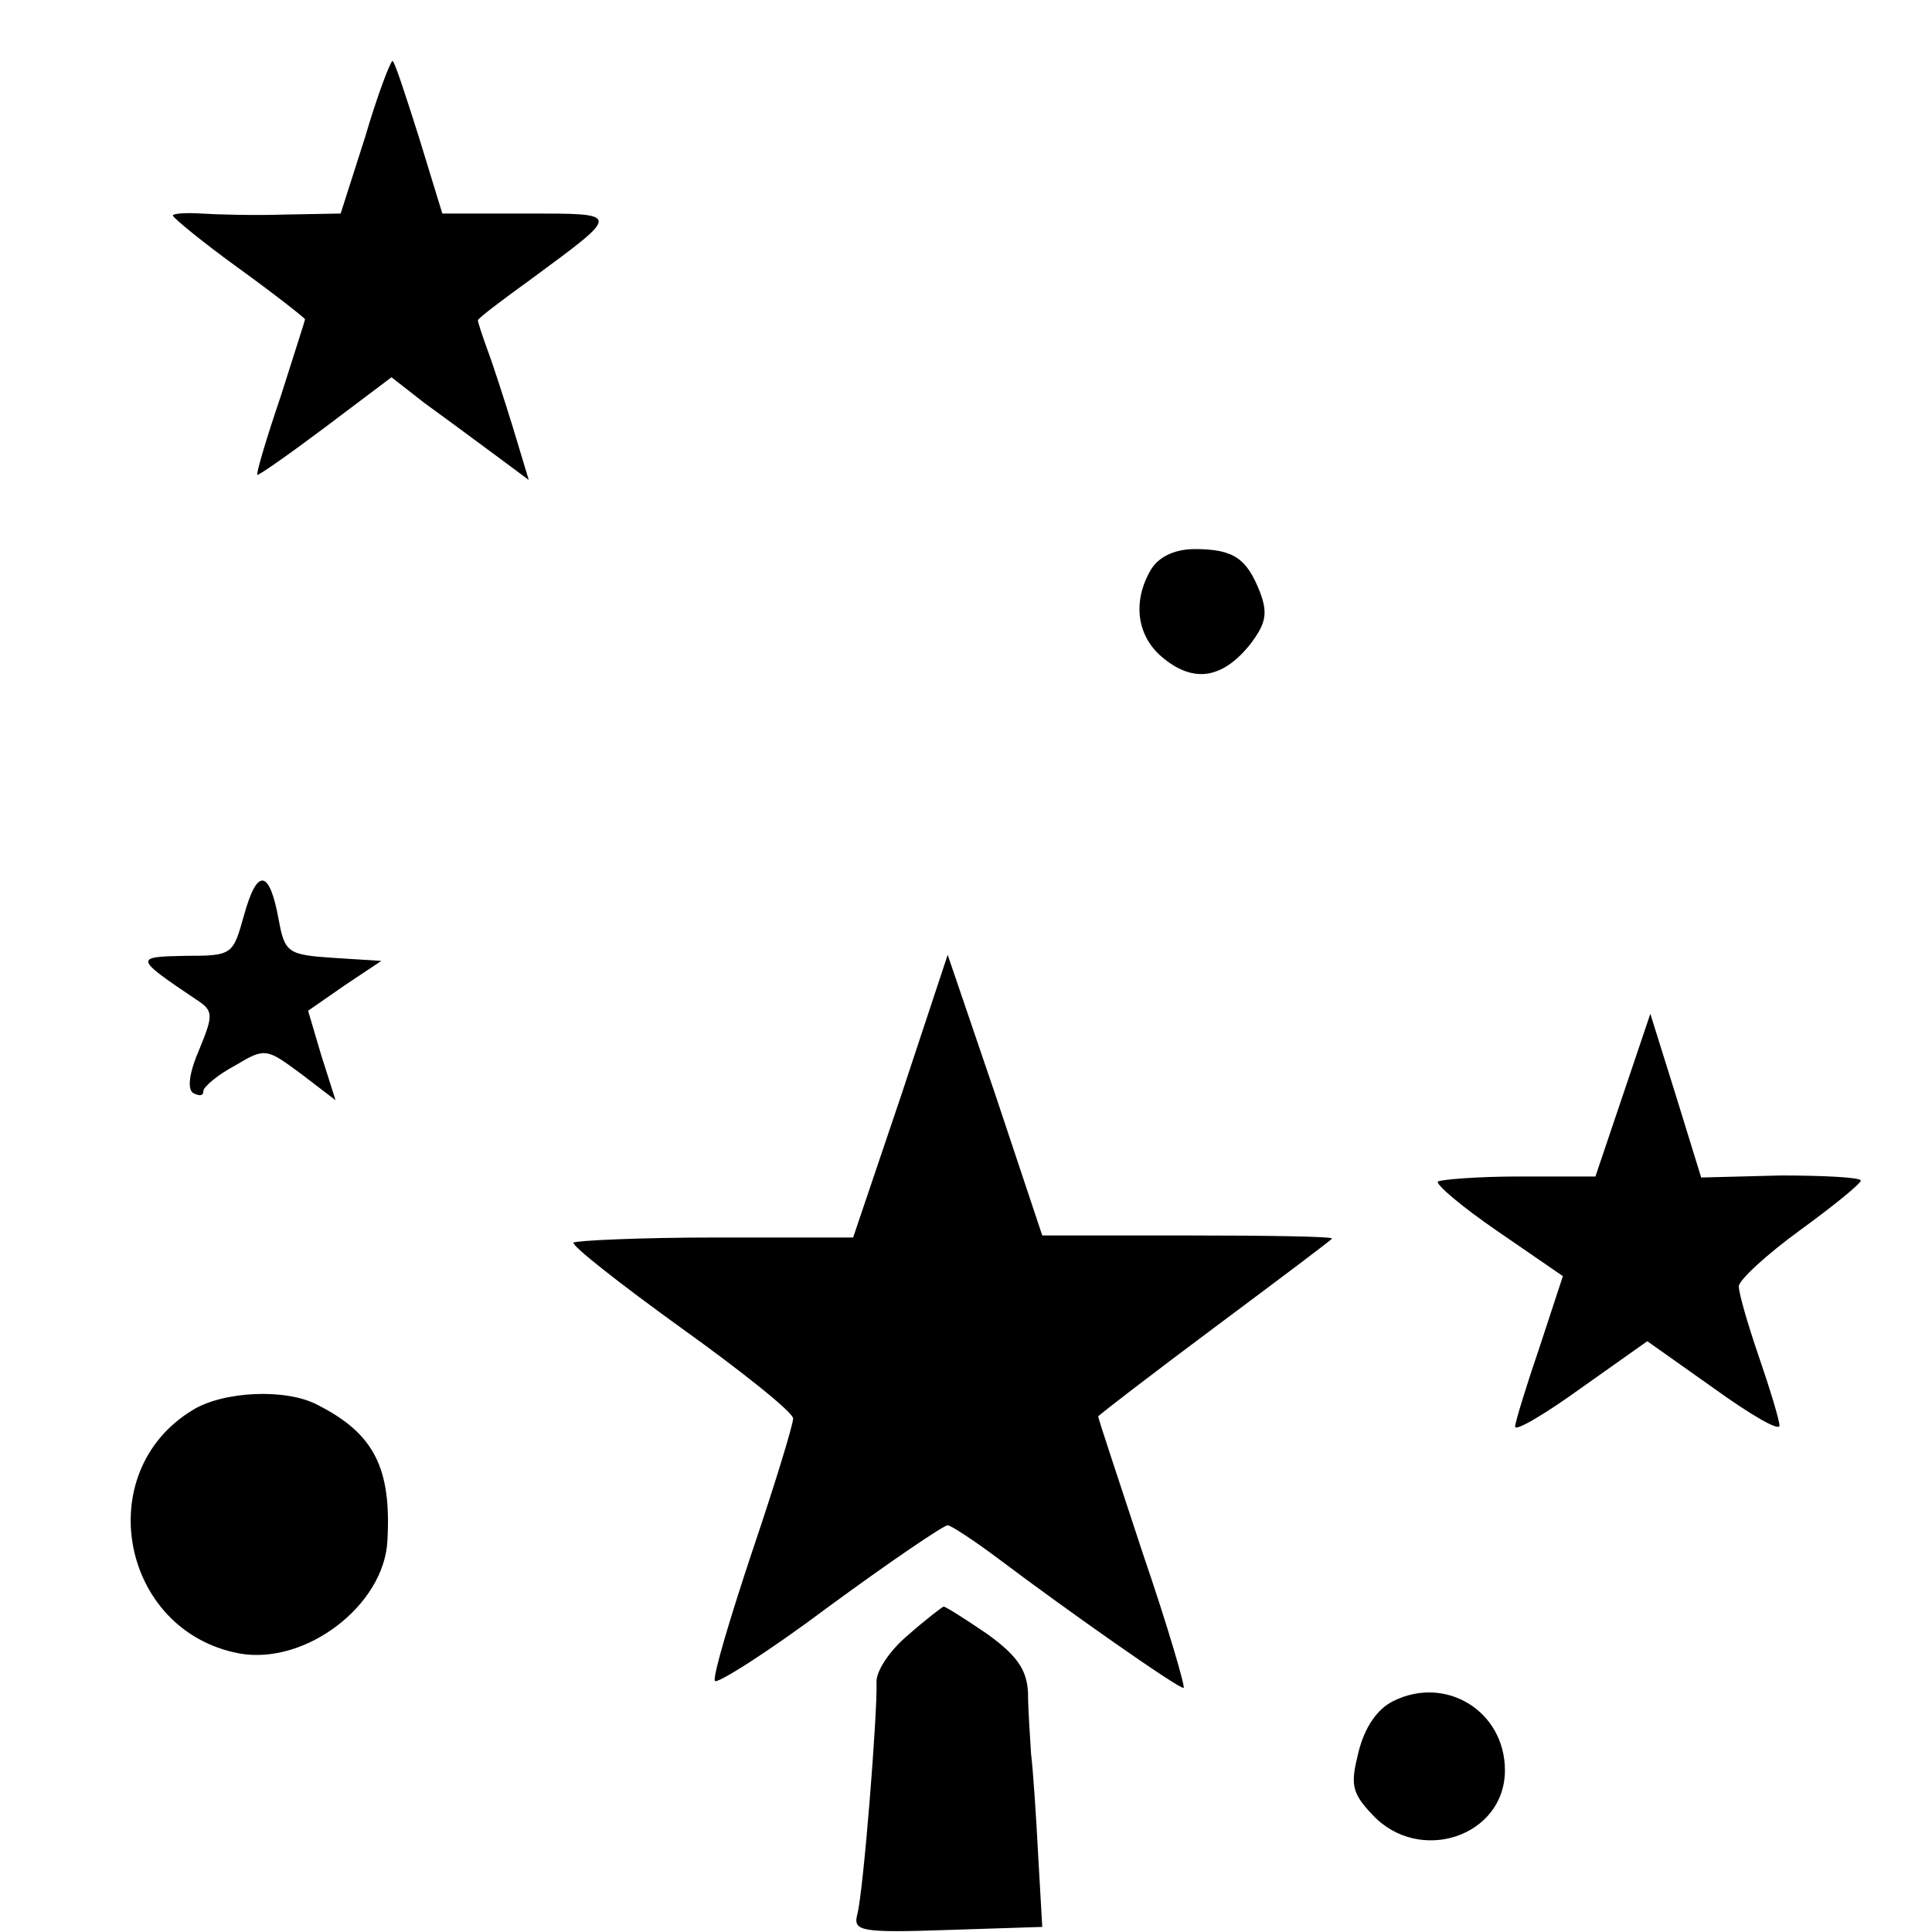
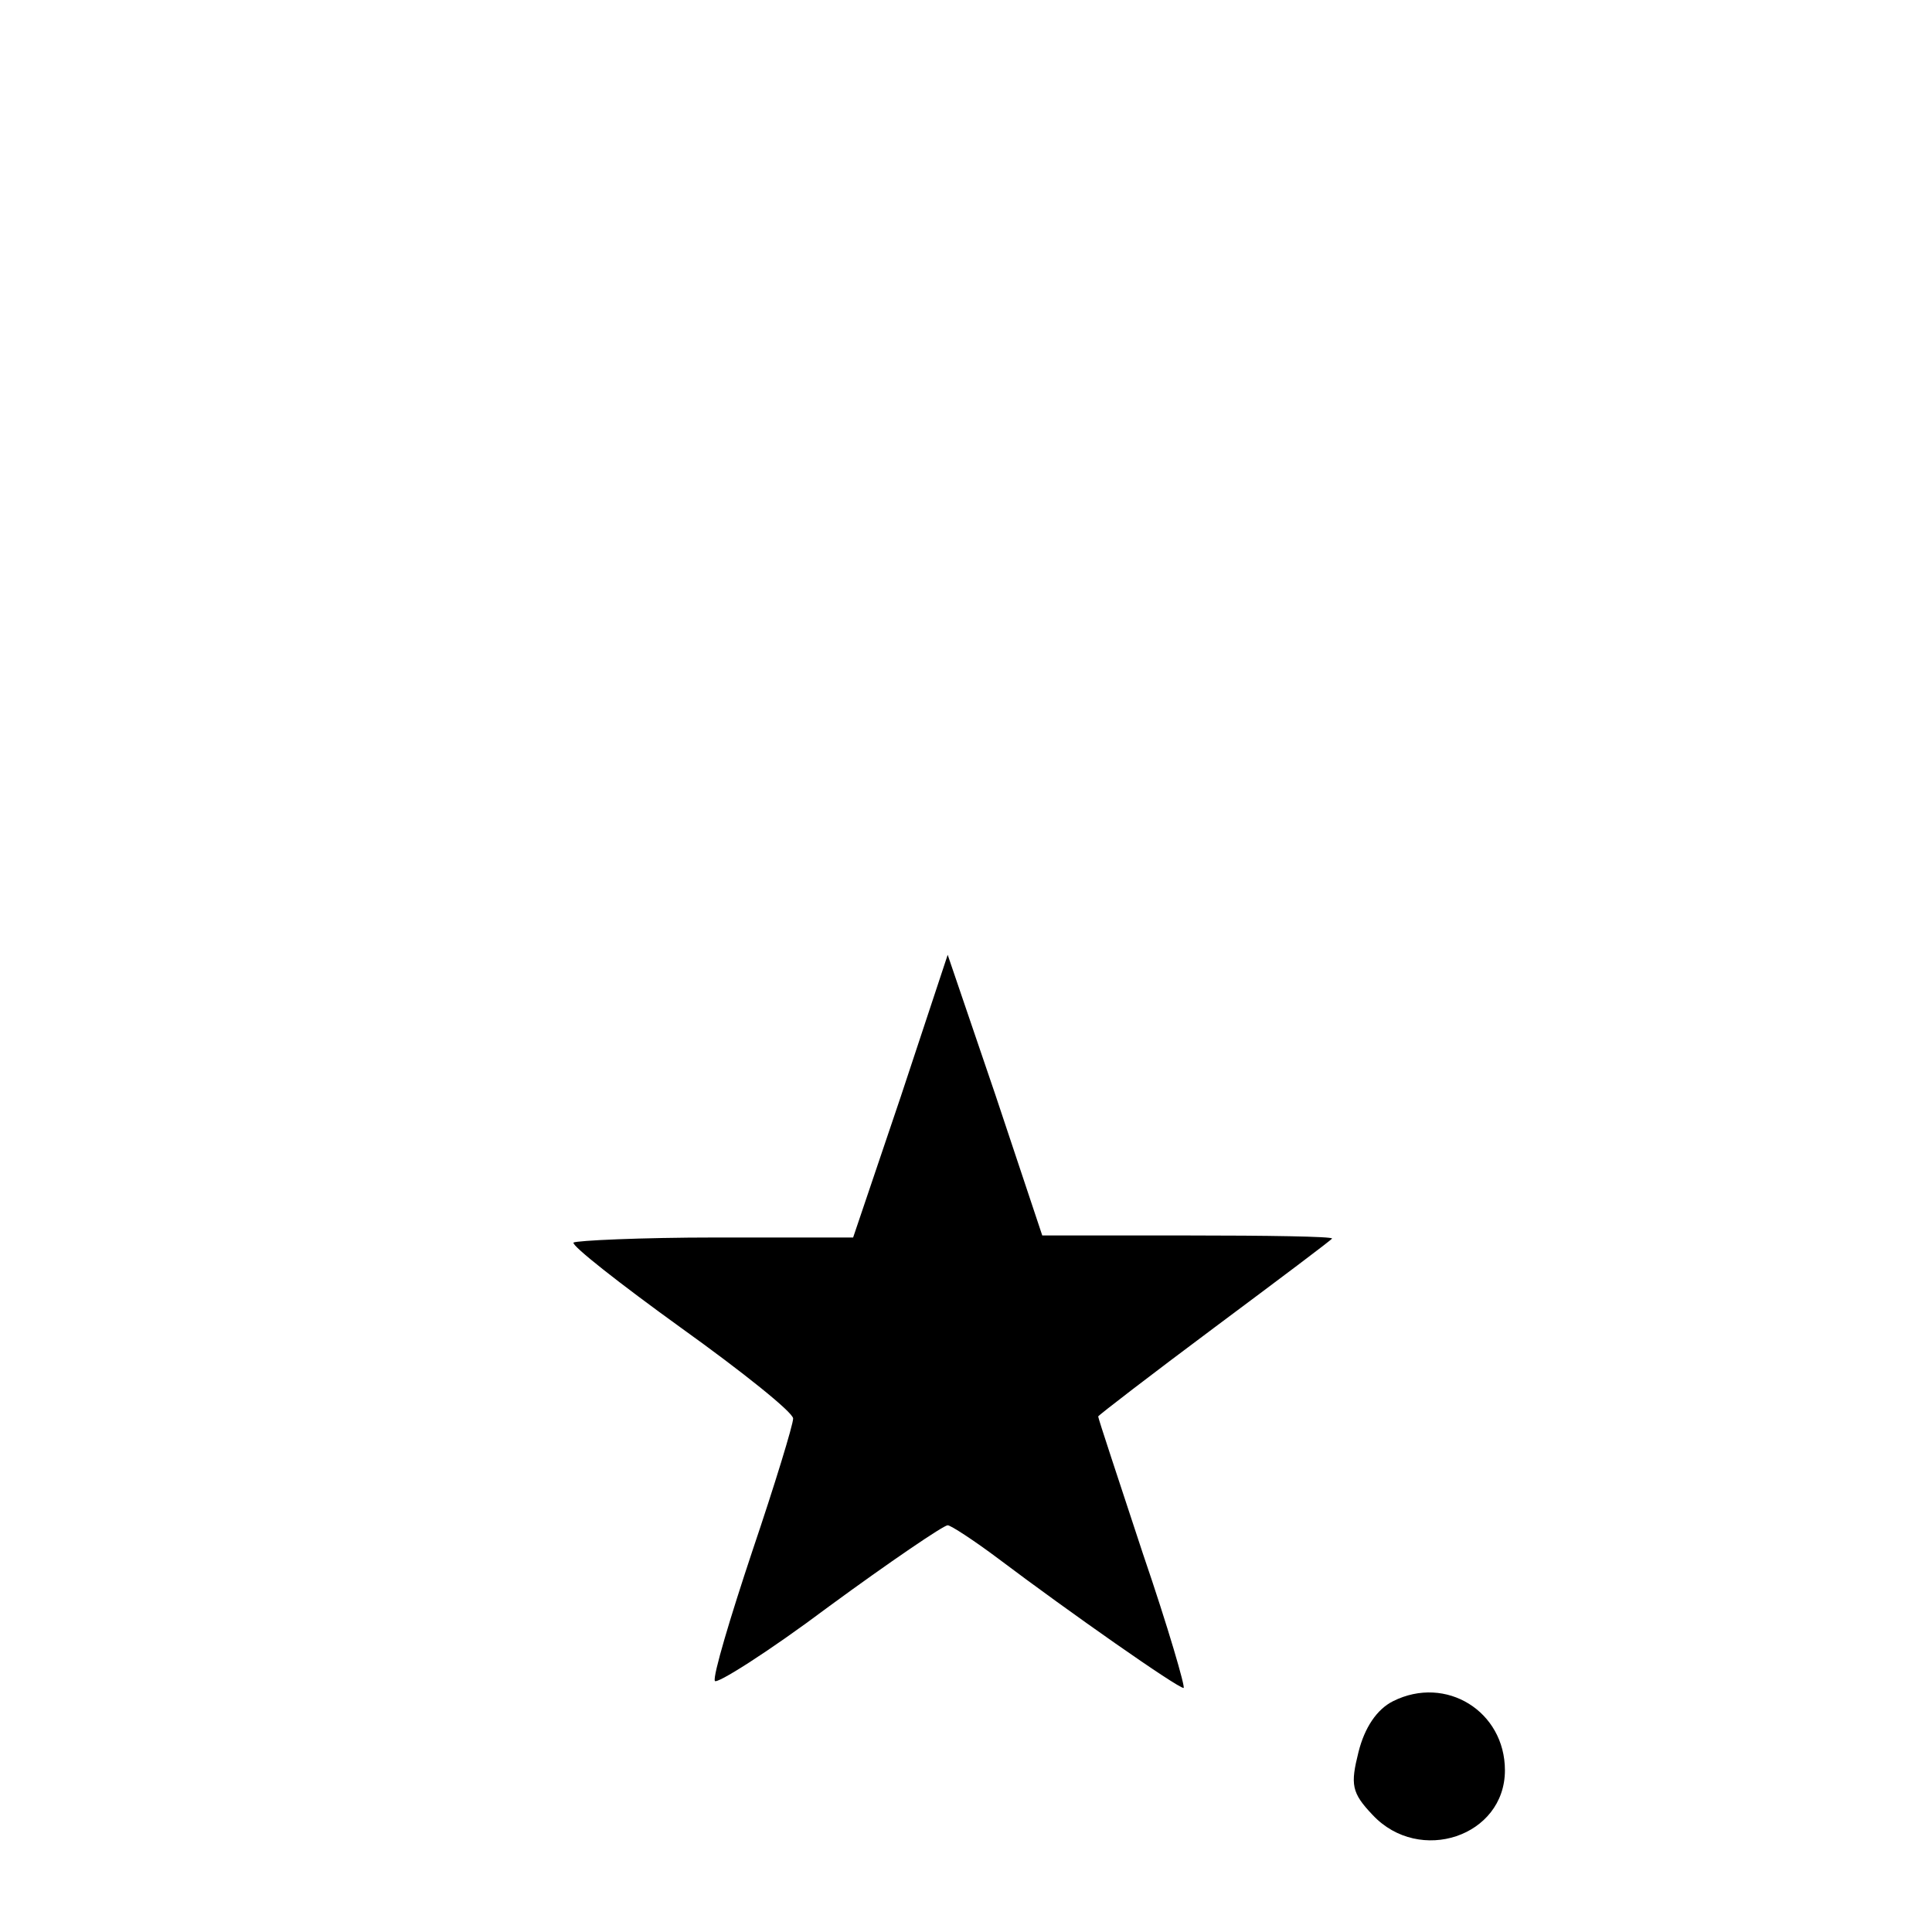
<svg xmlns="http://www.w3.org/2000/svg" version="1.0" width="190pt" height="190pt" viewBox="0 0 190 190" preserveAspectRatio="xMidYMid meet">
  <g transform="translate(0,190) scale(0.1,-0.1)" fill="#000000" stroke="none">
-     <path d="M359 1765 l-24 -75 -55 -1 c-30 -1 -67 0 -82 1 -16 1 -28 0 -28 -2 0 -2 29 -26 65 -52 36 -26 65 -49 65 -50 0 -1 -11 -35 -24 -76 -14 -41 -24 -75 -23 -77 1 -1 31 20 67 47 l65 49 32 -25 c18 -13 49 -36 68 -50 l35 -26 -16 53 c-9 29 -20 63 -25 76 -5 14 -9 26 -9 28 0 2 24 20 53 41 88 65 89 64 -5 64 l-83 0 -23 75 c-13 41 -24 75 -26 75 -2 0 -15 -34 -27 -75z" />
-     <path d="M1132 1340 c-19 -32 -14 -67 13 -88 30 -24 58 -19 85 15 15 20 17 30 9 51 -13 33 -26 42 -64 42 -19 0 -35 -7 -43 -20z" />
-     <path d="M240 1000 c-11 -39 -11 -40 -58 -40 -50 -1 -50 -2 11 -43 17 -11 17 -15 3 -49 -10 -23 -12 -39 -6 -43 6 -3 10 -3 10 2 0 4 14 16 31 25 30 18 31 17 65 -8 l34 -26 -14 44 -13 44 36 25 36 24 -47 3 c-45 3 -48 5 -54 38 -9 49 -21 51 -34 4z" />
    <path d="M886 822 l-47 -139 -135 0 c-74 0 -137 -3 -140 -5 -2 -3 45 -40 106 -84 60 -43 110 -83 110 -89 0 -6 -18 -65 -40 -130 -22 -66 -39 -123 -37 -128 1 -4 52 28 112 73 60 44 113 80 117 80 3 0 26 -15 50 -33 69 -52 176 -127 182 -127 2 0 -15 59 -40 132 -24 73 -44 133 -44 135 0 1 52 41 115 88 63 47 115 86 115 87 0 2 -64 3 -142 3 l-143 0 -46 138 -47 138 -46 -139z" />
-     <path d="M1596 823 l-27 -80 -75 0 c-41 0 -77 -3 -80 -5 -2 -3 24 -25 59 -49 l64 -44 -23 -70 c-13 -38 -24 -74 -24 -78 0 -5 29 12 65 38 l65 46 65 -46 c36 -26 65 -43 65 -37 0 5 -9 35 -20 67 -11 32 -20 63 -20 70 0 6 27 31 60 55 33 24 60 46 60 49 0 3 -35 5 -79 5 l-78 -2 -25 81 -25 80 -27 -80z" />
-     <path d="M189 513 c-100 -61 -70 -217 46 -239 65 -12 143 47 146 111 4 71 -13 105 -68 133 -31 17 -94 14 -124 -5z" />
-     <path d="M893 292 c-18 -15 -32 -36 -31 -47 1 -30 -13 -207 -19 -228 -4 -16 3 -18 89 -15 l93 3 -4 70 c-2 39 -5 84 -7 100 -1 17 -3 44 -3 60 -1 23 -11 37 -40 58 -22 15 -41 27 -43 27 -1 0 -18 -13 -35 -28z" />
+     <path d="M189 513 z" />
    <path d="M1370 227 c-16 -8 -28 -26 -34 -50 -8 -32 -7 -40 14 -62 46 -49 130 -21 130 44 0 58 -58 94 -110 68z" />
  </g>
</svg>